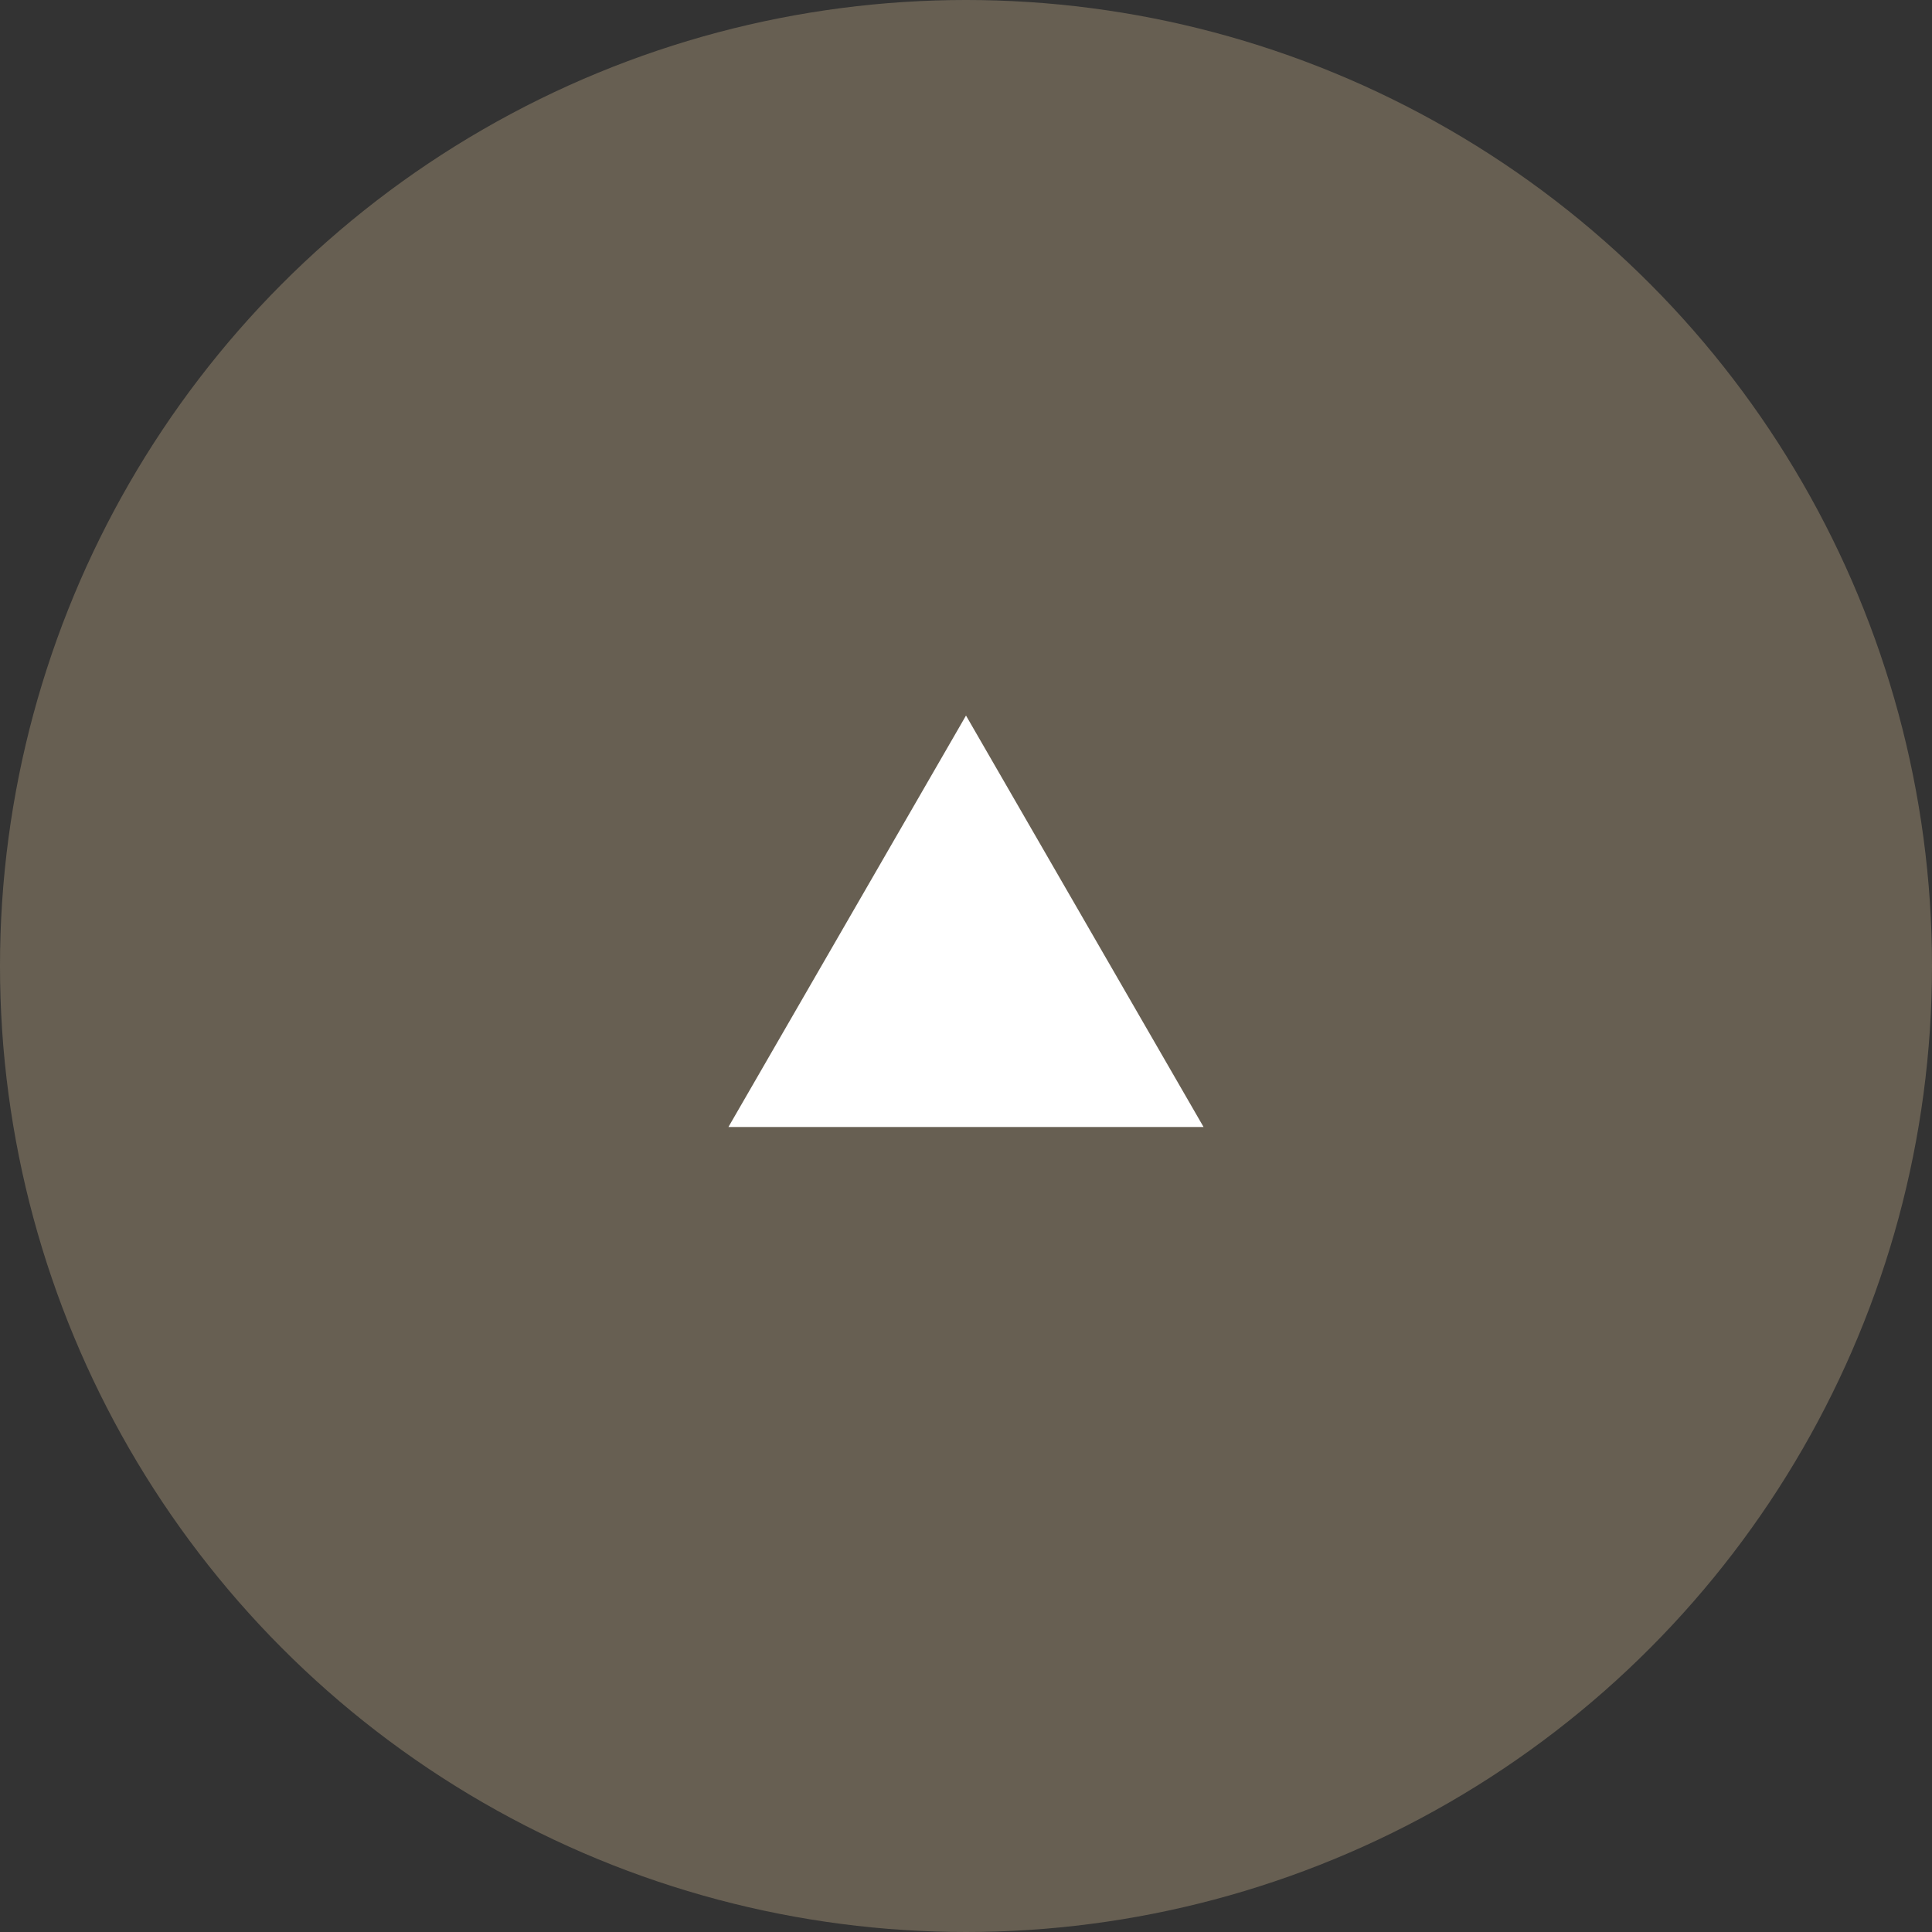
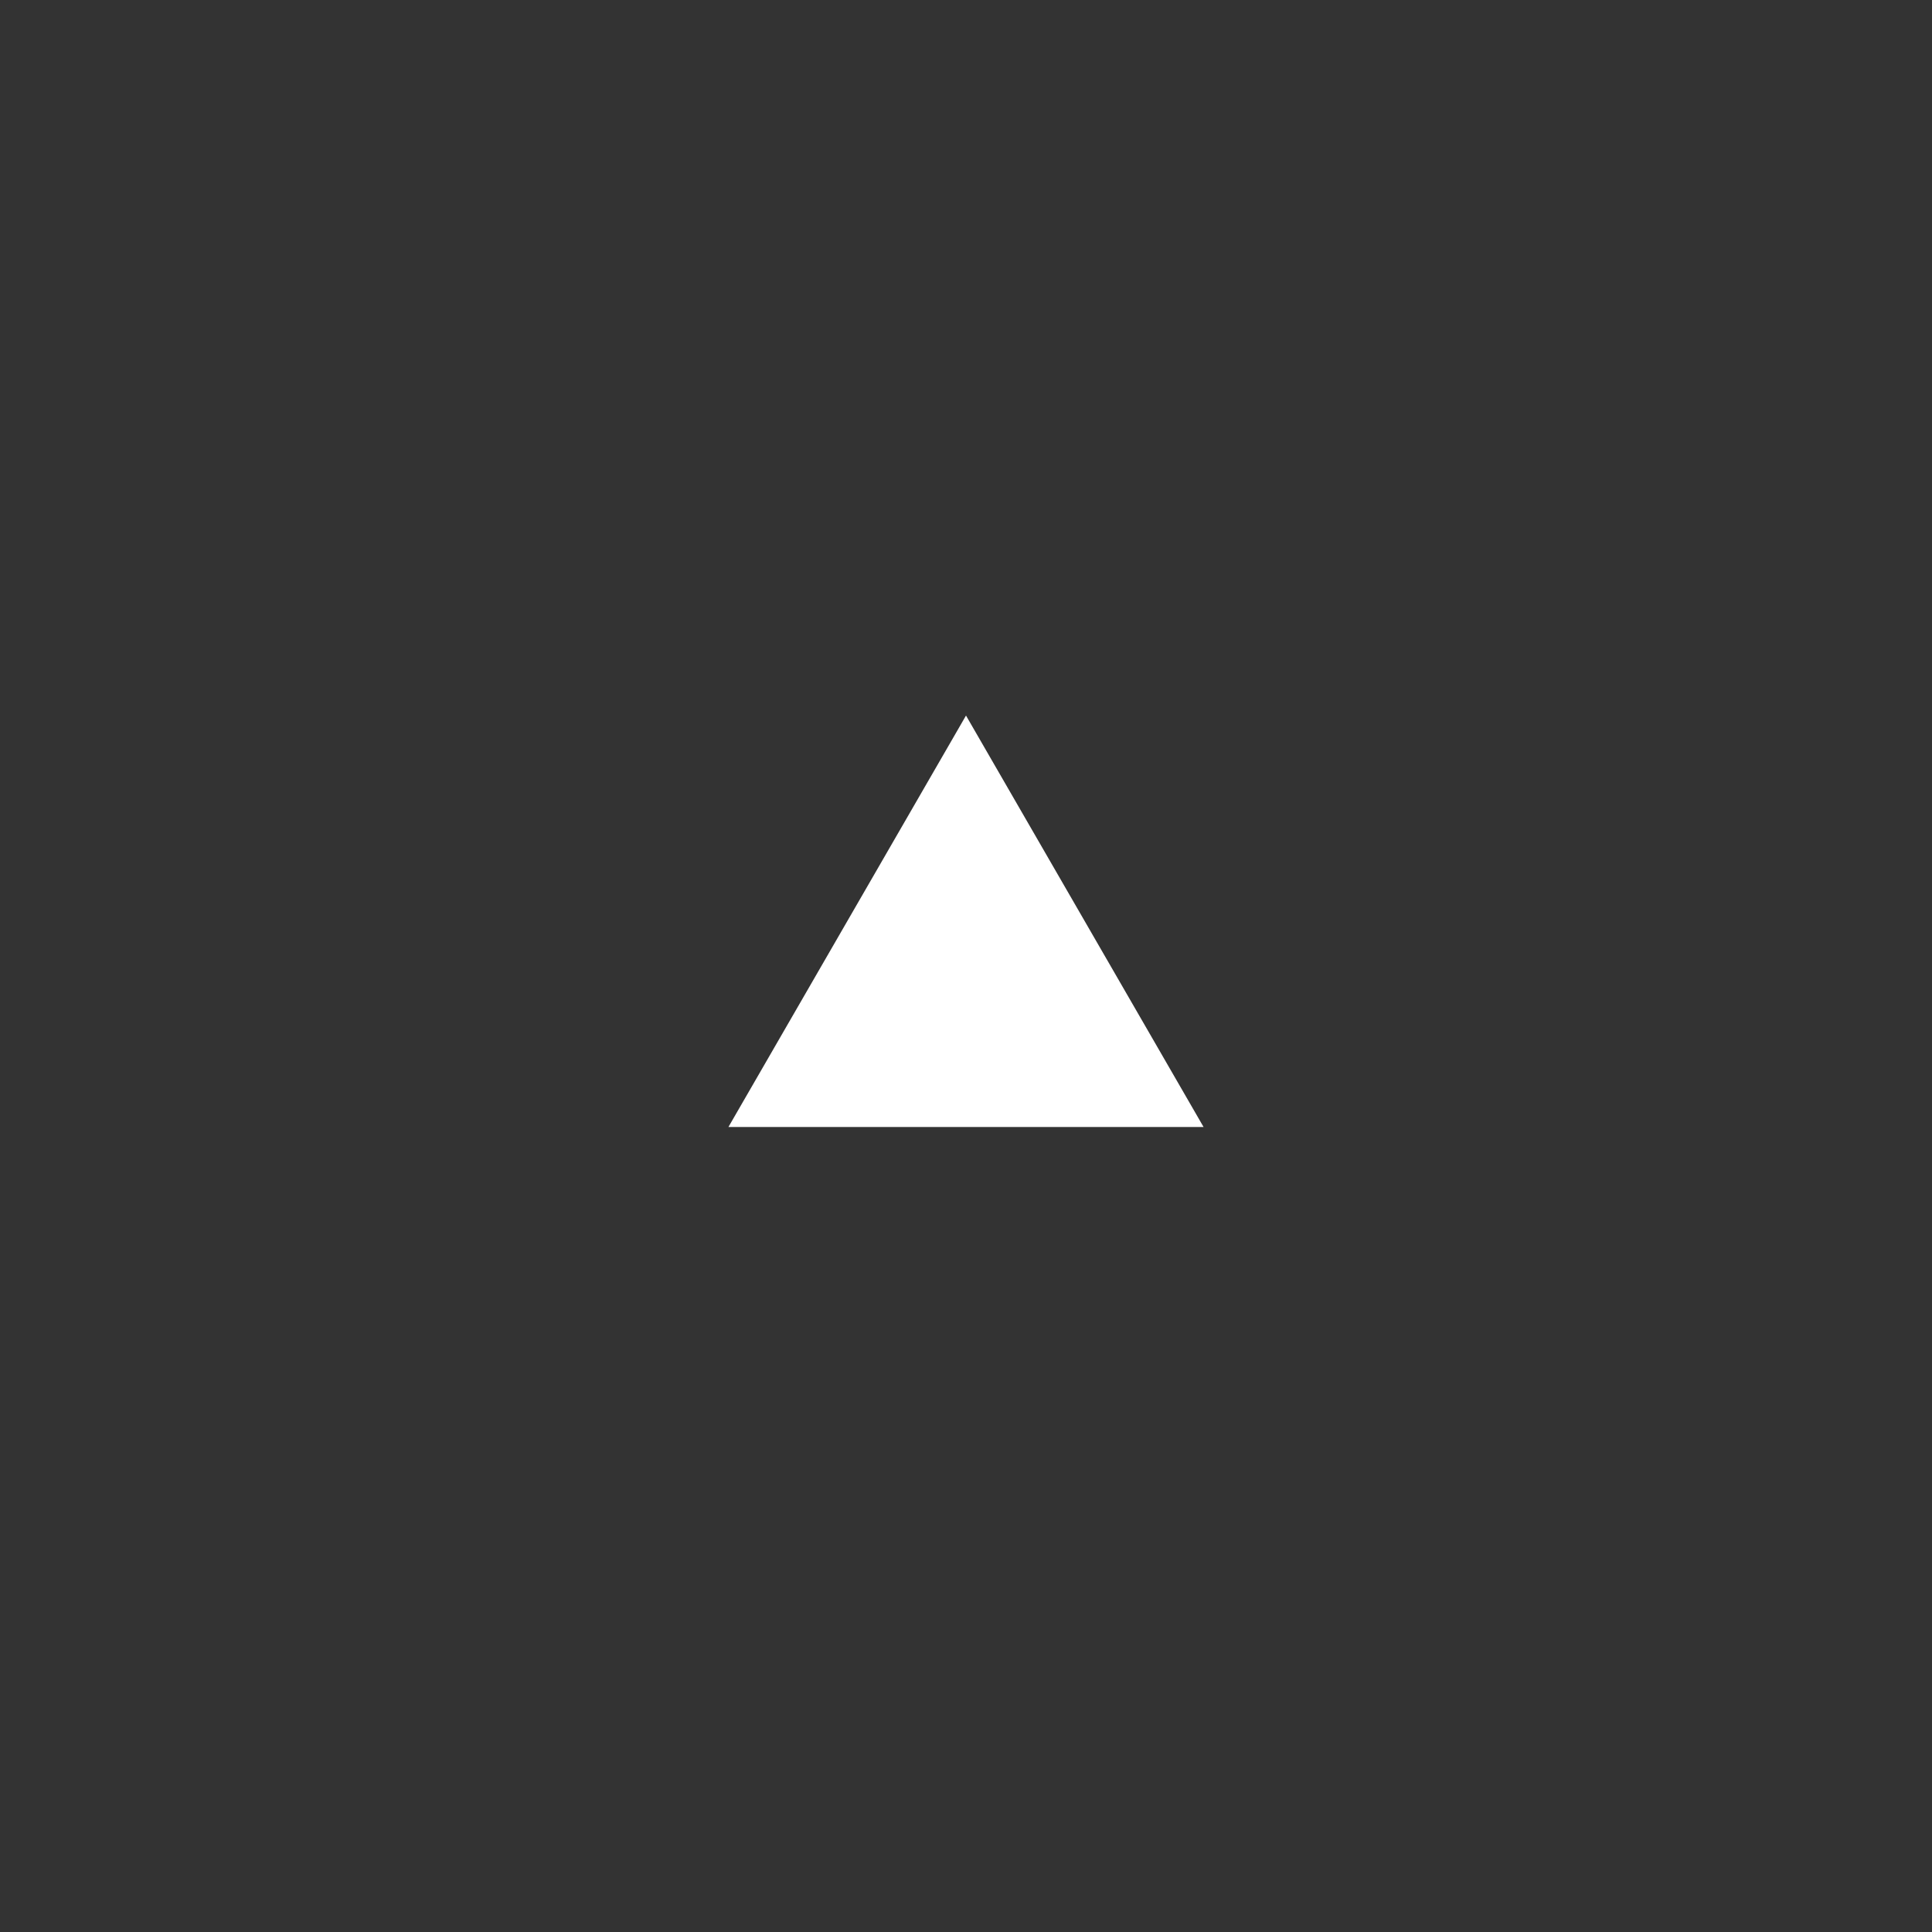
<svg xmlns="http://www.w3.org/2000/svg" id="_レイヤー_2" width="54" height="54" viewBox="0 0 54 54">
  <rect x="0" y="0" width="54" height="54" fill="#333333" stroke="none" />
  <defs>
    <style>.cls-1{fill:#7e7260;opacity:.7;}.cls-2{fill:#fff;}</style>
  </defs>
  <g id="g-navi">
-     <circle class="cls-1" cx="27" cy="27" r="27" />
    <polygon class="cls-2" points="27 20 20.36 31.5 33.64 31.5 27 20" />
  </g>
</svg>